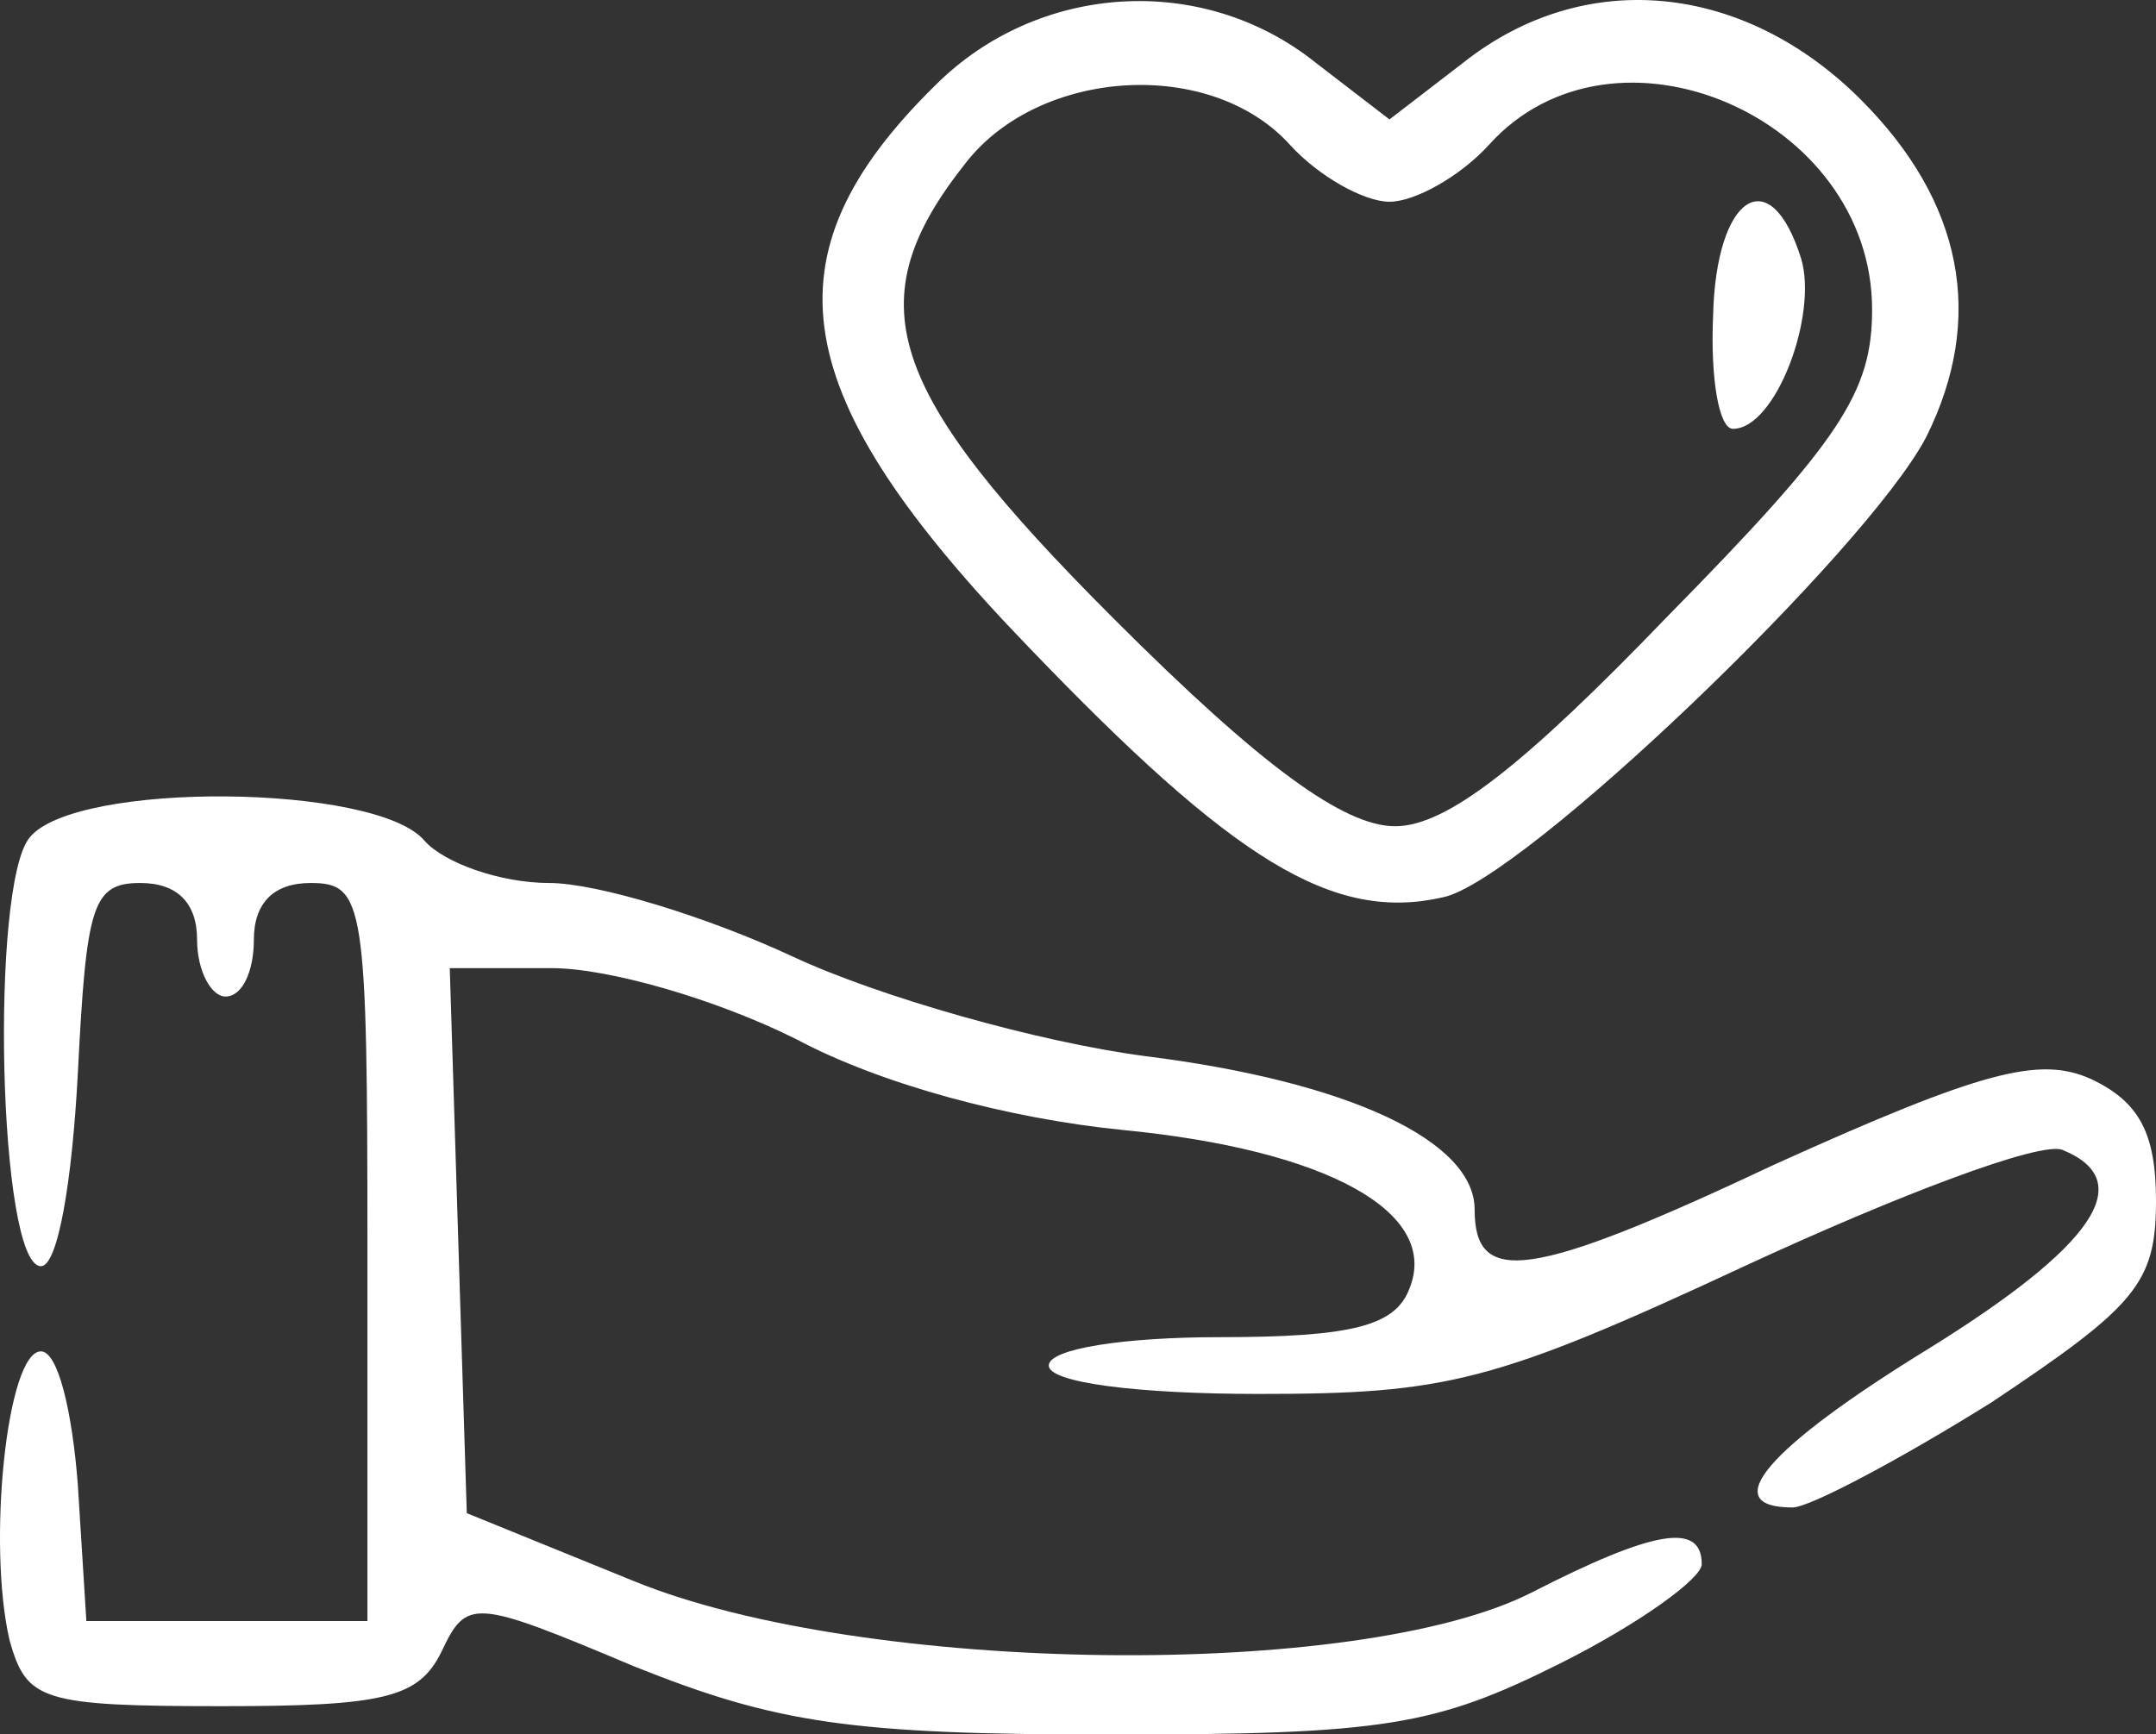
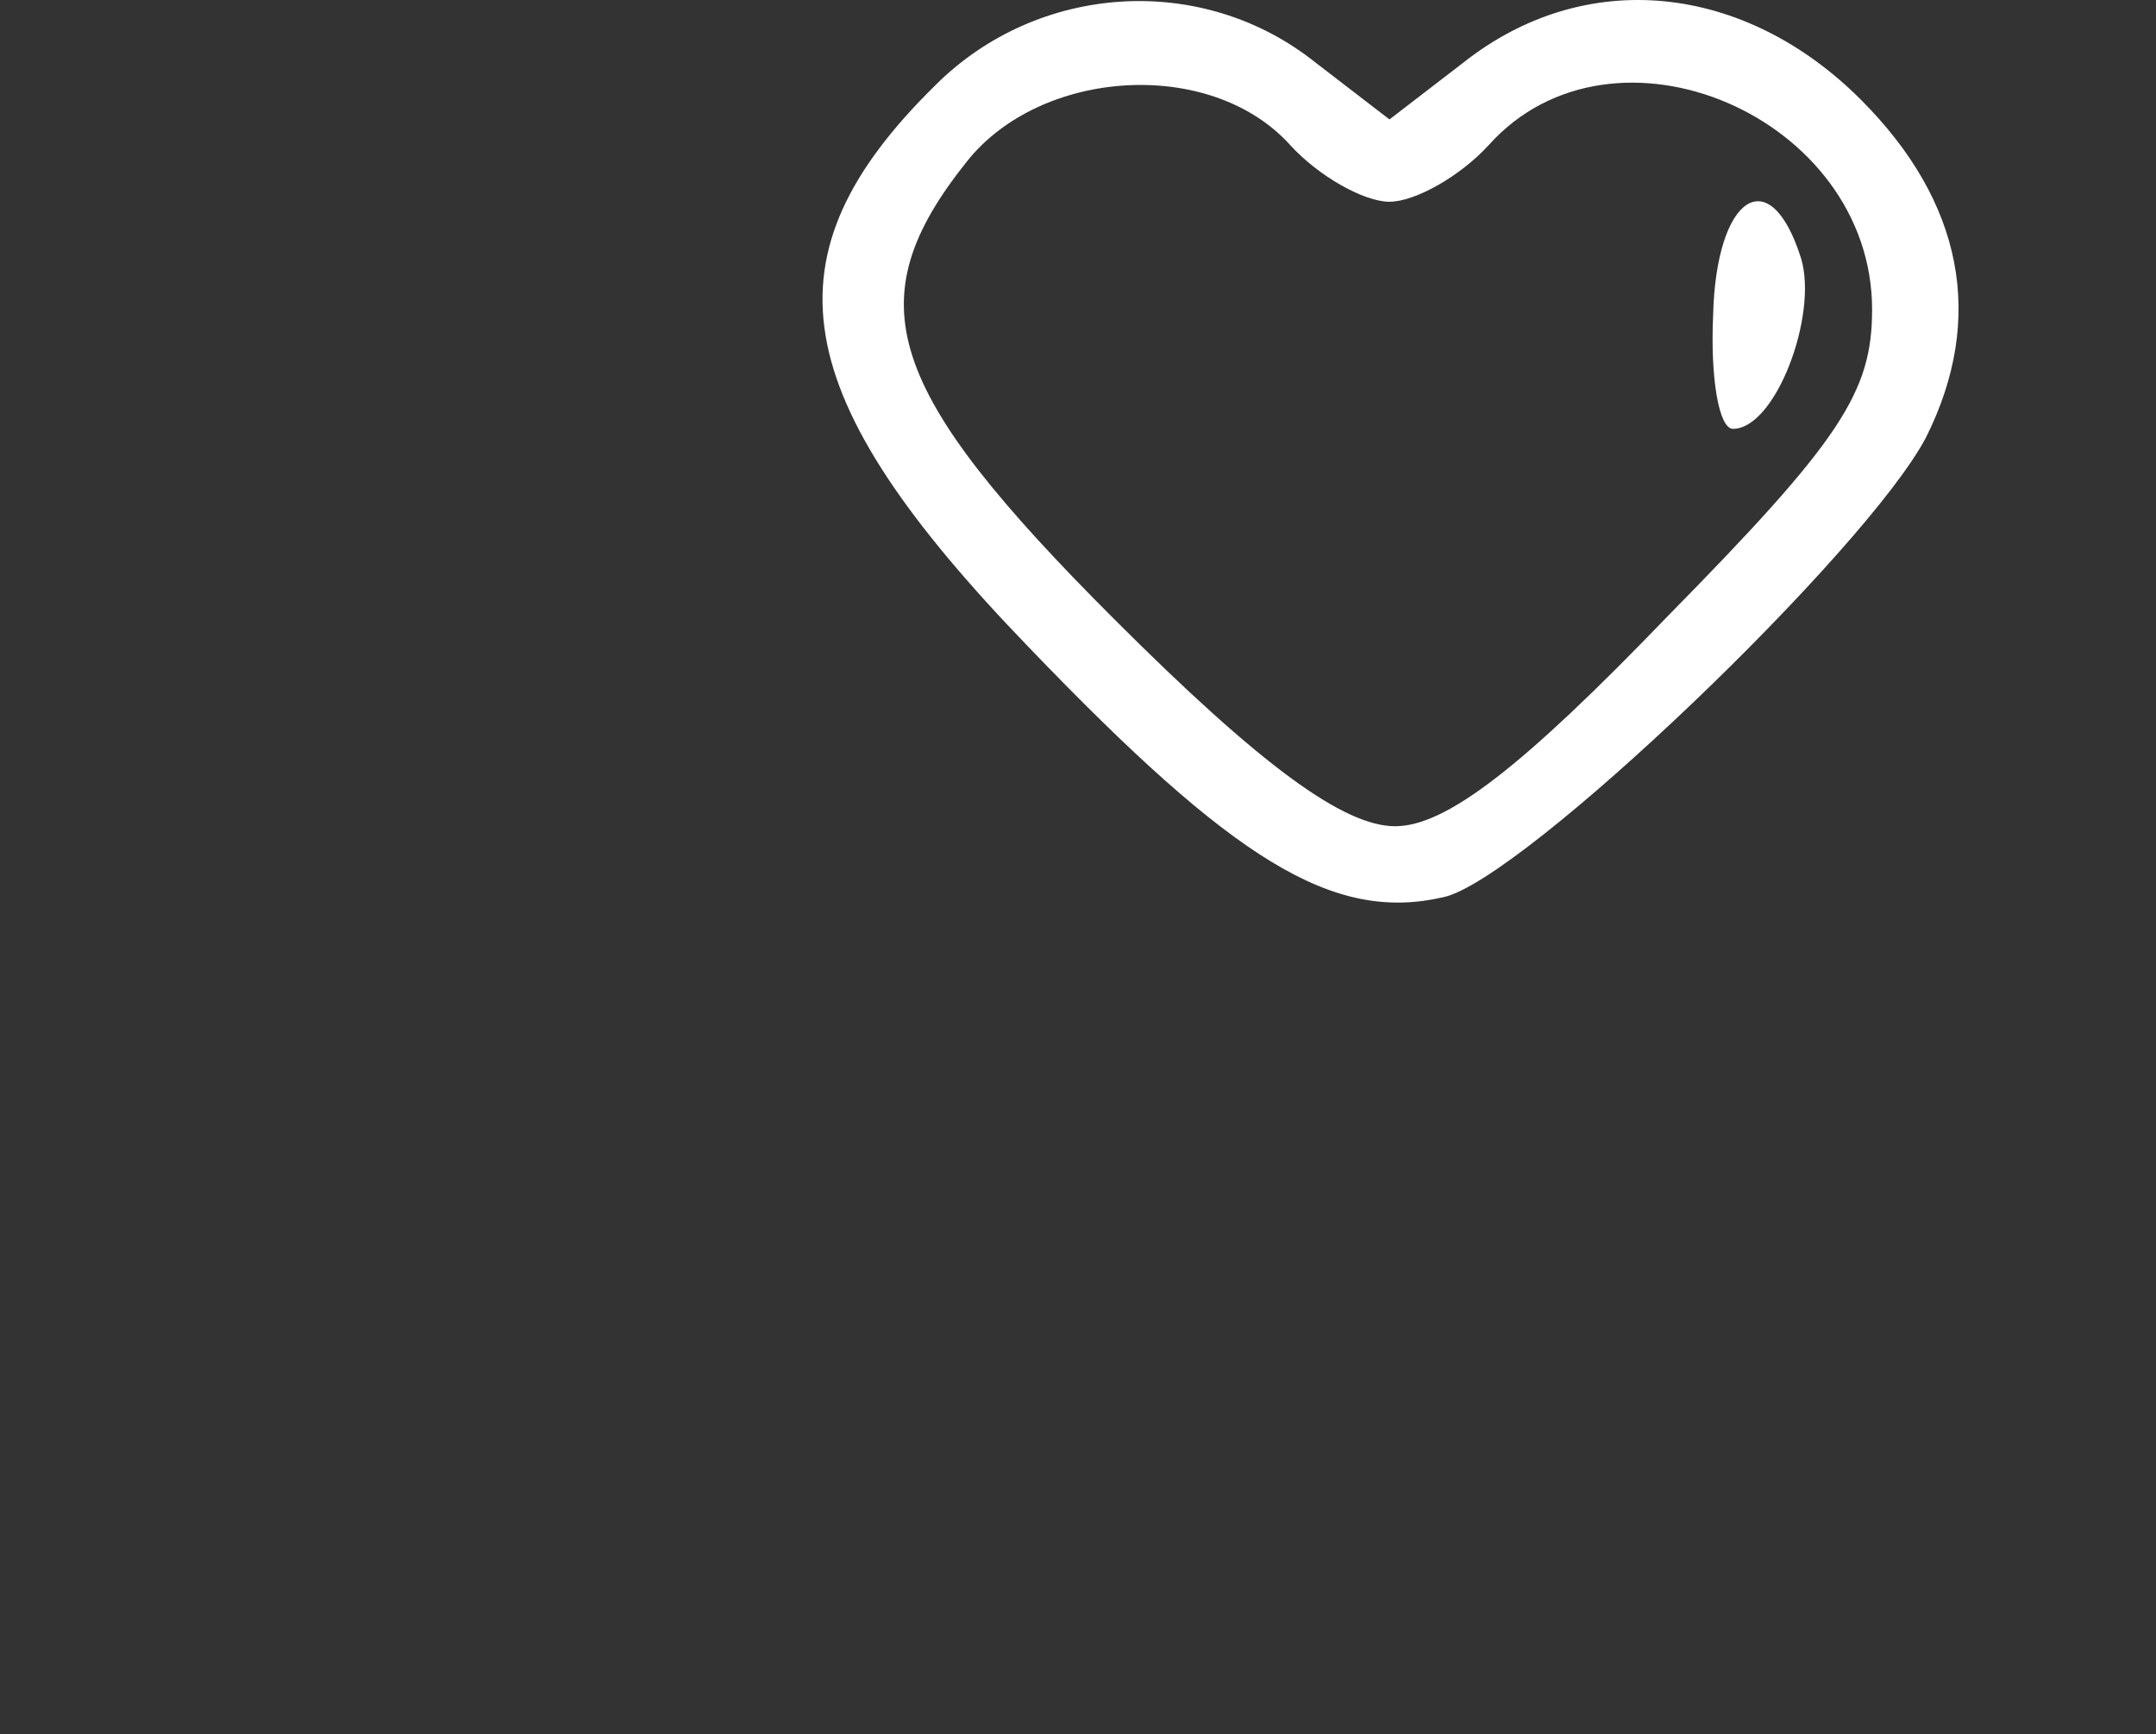
<svg xmlns="http://www.w3.org/2000/svg" fill="none" viewBox="0 0 87 70" height="70" width="87">
  <rect x="0" y="0" width="87" height="70" fill="#333333" stroke="none" />
  <path fill="white" d="M37.739 3.445C30.75 10.319 31.667 15.933 41.519 26.128C49.768 34.721 53.777 37.241 58.245 36.21C61.453 35.523 75.315 22.233 77.721 17.651C80.126 12.839 79.21 8.142 75.086 4.018C70.389 -0.679 63.973 -1.366 59.047 2.529L56.069 4.82L53.09 2.529C48.508 -1.137 41.863 -0.679 37.739 3.445ZM52.059 5.851C53.205 7.111 55.038 8.142 56.069 8.142C57.1 8.142 58.932 7.111 60.078 5.851C65.119 0.238 75.544 4.706 75.544 12.496C75.544 15.818 74.284 17.766 67.296 24.868C61.453 30.94 58.36 33.346 56.298 33.346C54.236 33.346 50.913 30.94 44.956 24.983C35.677 15.704 34.531 12.152 38.999 6.539C41.977 2.758 48.851 2.3 52.059 5.851Z" />
  <path fill="white" d="M69.129 12.725C69.014 15.245 69.358 17.307 69.93 17.307C71.649 17.307 73.367 12.725 72.68 10.434C71.42 6.424 69.243 7.913 69.129 12.725Z" />
-   <path fill="white" d="M1.194 33.804C-0.41 35.752 -0.066 51.103 1.652 51.103C2.339 51.103 2.912 47.666 3.141 43.313C3.485 36.554 3.714 35.637 5.662 35.637C7.151 35.637 7.953 36.439 7.953 37.928C7.953 39.188 8.526 40.219 9.099 40.219C9.786 40.219 10.244 39.188 10.244 37.928C10.244 36.439 11.046 35.637 12.535 35.637C14.712 35.637 14.827 36.439 14.827 50.53V65.423H9.213H3.485L3.141 59.924C2.912 56.945 2.339 54.54 1.652 54.54C0.277 54.54 -0.525 62.33 0.392 66.225C1.079 68.631 1.652 68.86 8.984 68.86C15.514 68.86 16.889 68.516 17.805 66.683C18.836 64.506 19.065 64.506 25.595 67.256C31.323 69.547 34.302 70.005 44.842 70.005C55.839 70.005 57.901 69.662 62.942 67.141C66.15 65.537 68.67 63.705 68.67 63.132C68.67 61.413 66.723 61.757 61.797 64.277C54.808 67.829 34.875 67.6 25.595 63.819L18.836 61.07L18.492 50.072L18.149 39.074H22.273C24.564 39.074 28.918 40.334 32.125 41.938C35.562 43.771 40.717 45.146 45.3 45.604C53.548 46.406 58.131 48.926 56.87 52.019C56.298 53.509 54.579 53.967 49.195 53.967C45.414 53.967 42.321 54.425 42.321 55.112C42.321 55.8 45.873 56.258 50.799 56.258C58.36 56.258 60.307 55.8 70.389 51.103C76.575 48.239 82.303 46.062 83.219 46.406C86.313 47.666 84.48 50.301 77.835 54.425C71.305 58.435 69.243 60.84 72.336 60.84C73.024 60.84 76.689 58.893 80.356 56.602C86.198 52.707 87 51.79 87 48.468C87 45.718 86.313 44.458 84.365 43.542C82.303 42.625 80.012 43.198 71.649 46.979C61.682 51.676 59.505 51.905 59.505 48.812C59.505 46.062 54.465 43.656 46.216 42.625C41.863 42.053 35.447 40.219 32.011 38.616C28.574 37.012 24.106 35.637 22.159 35.637C20.211 35.637 17.92 34.835 17.118 33.919C15.17 31.627 3.027 31.513 1.194 33.804Z" />
</svg>